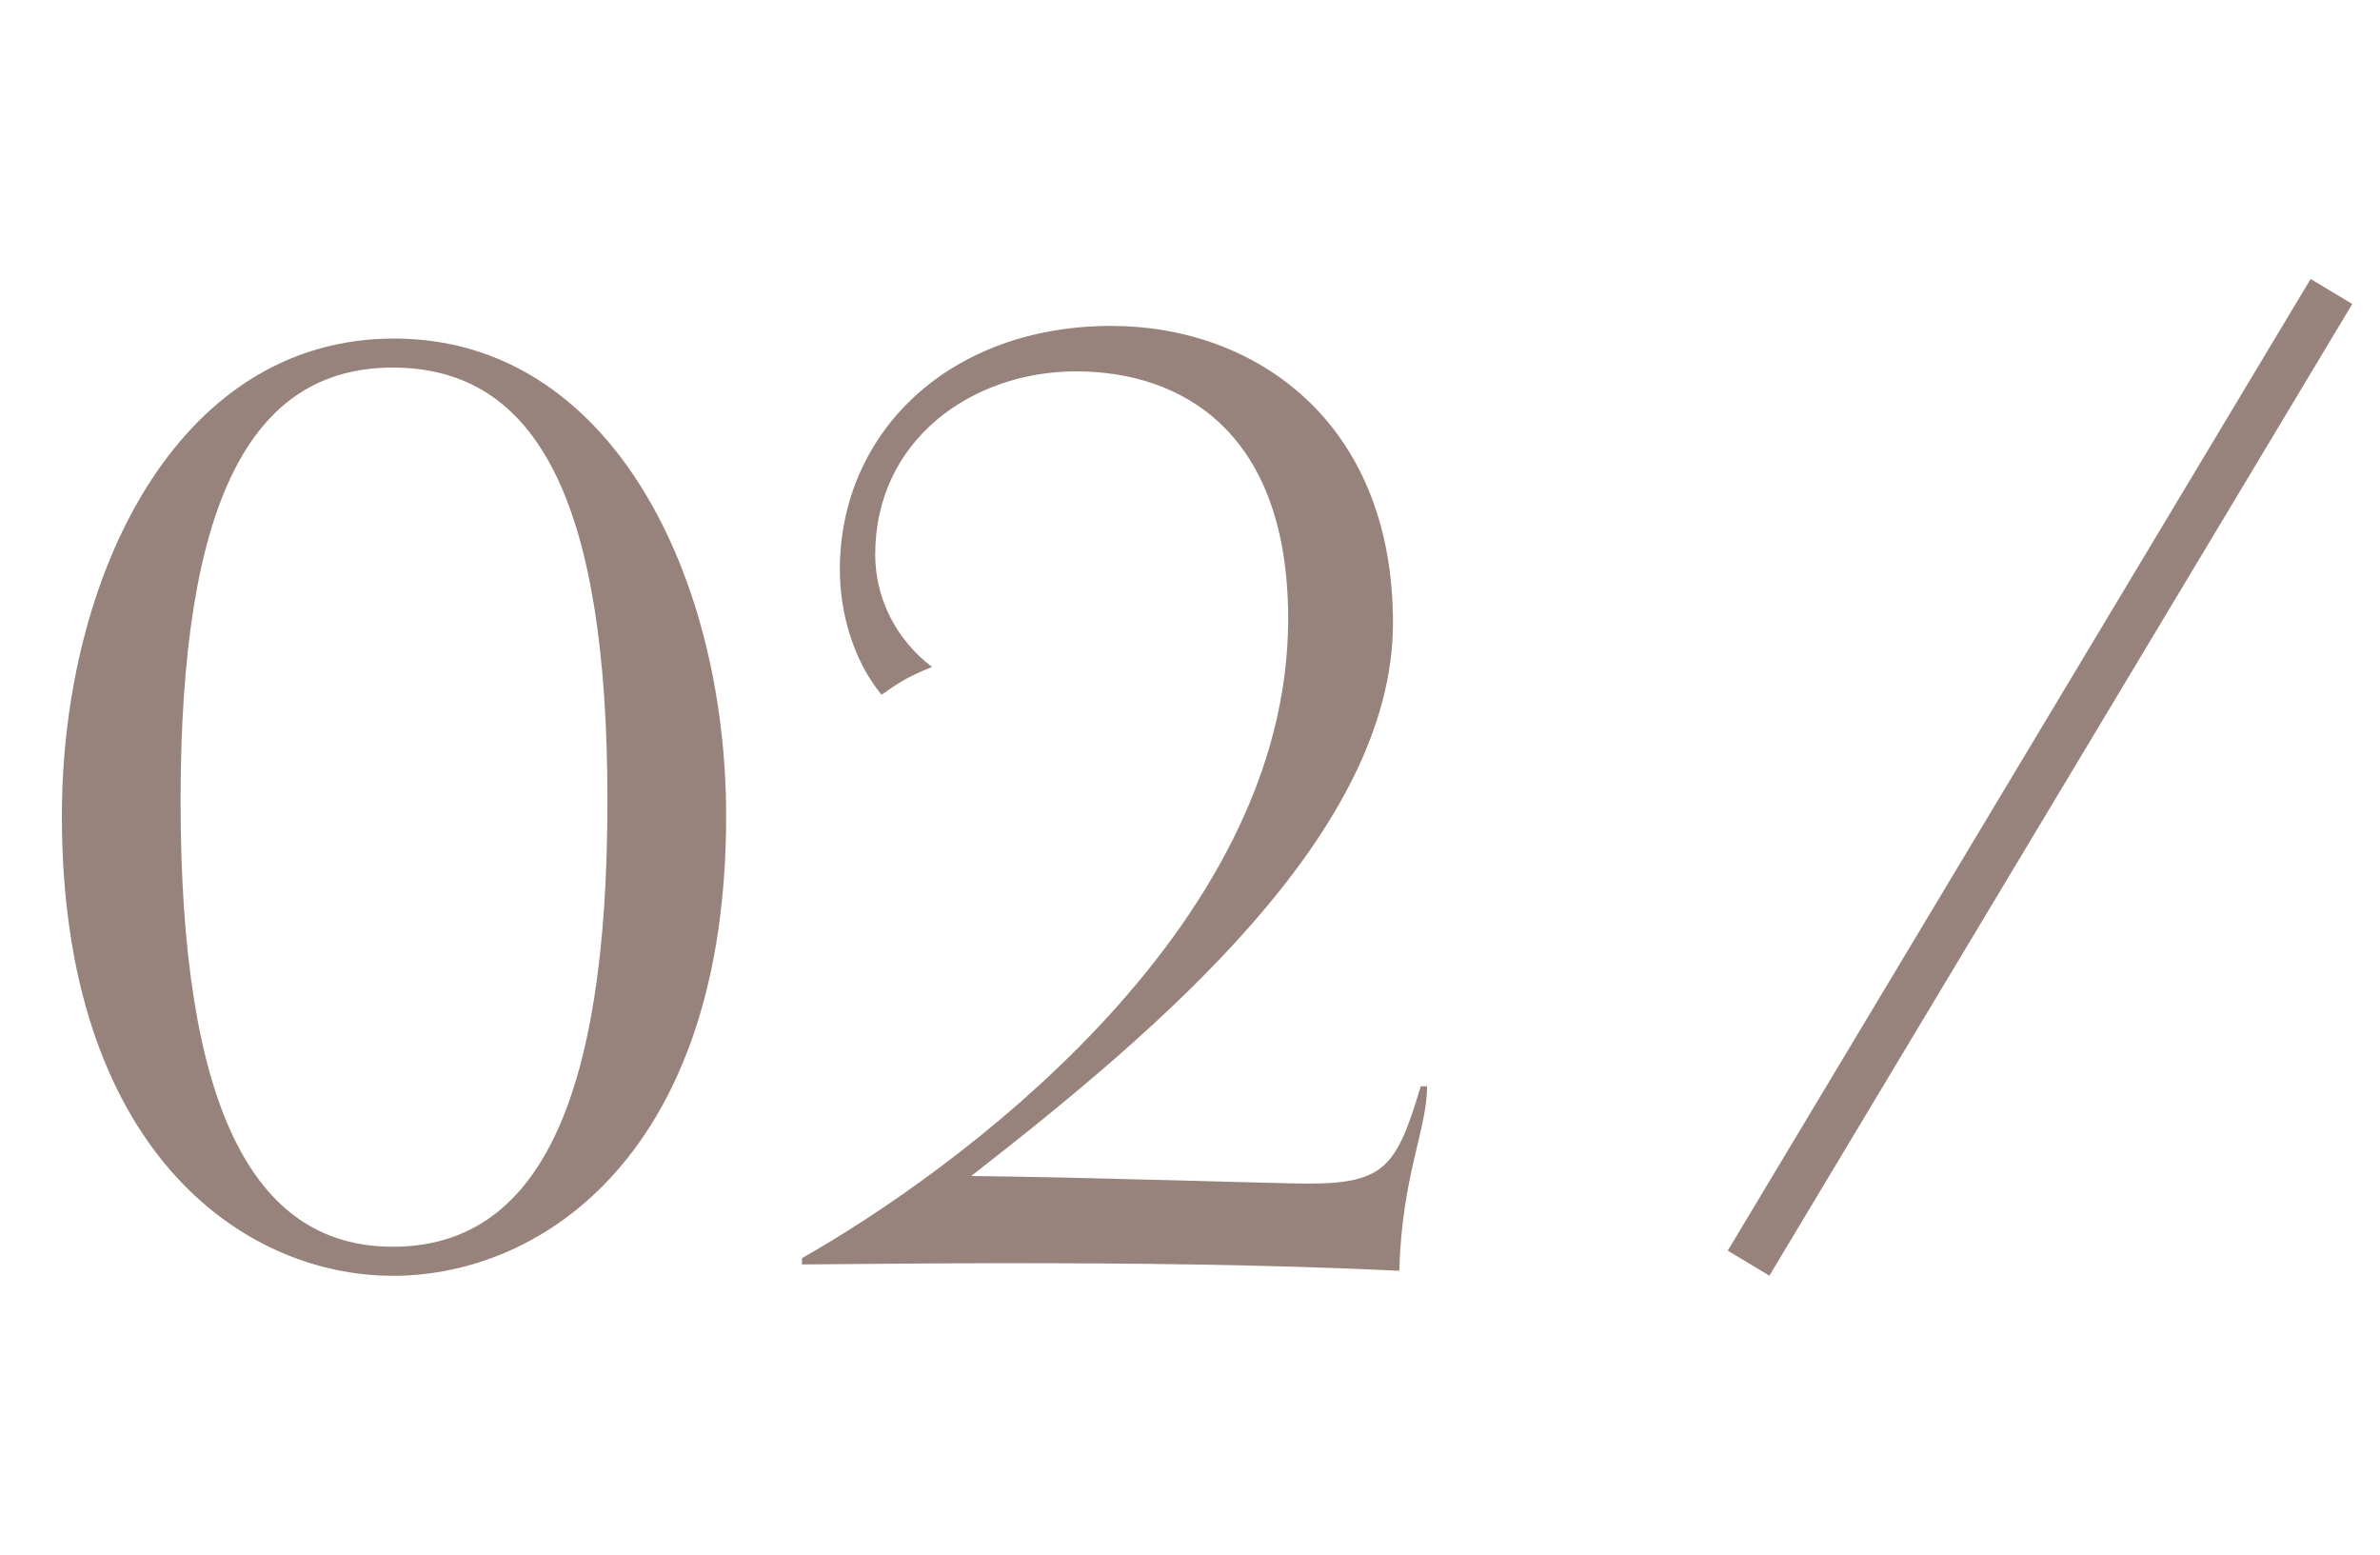
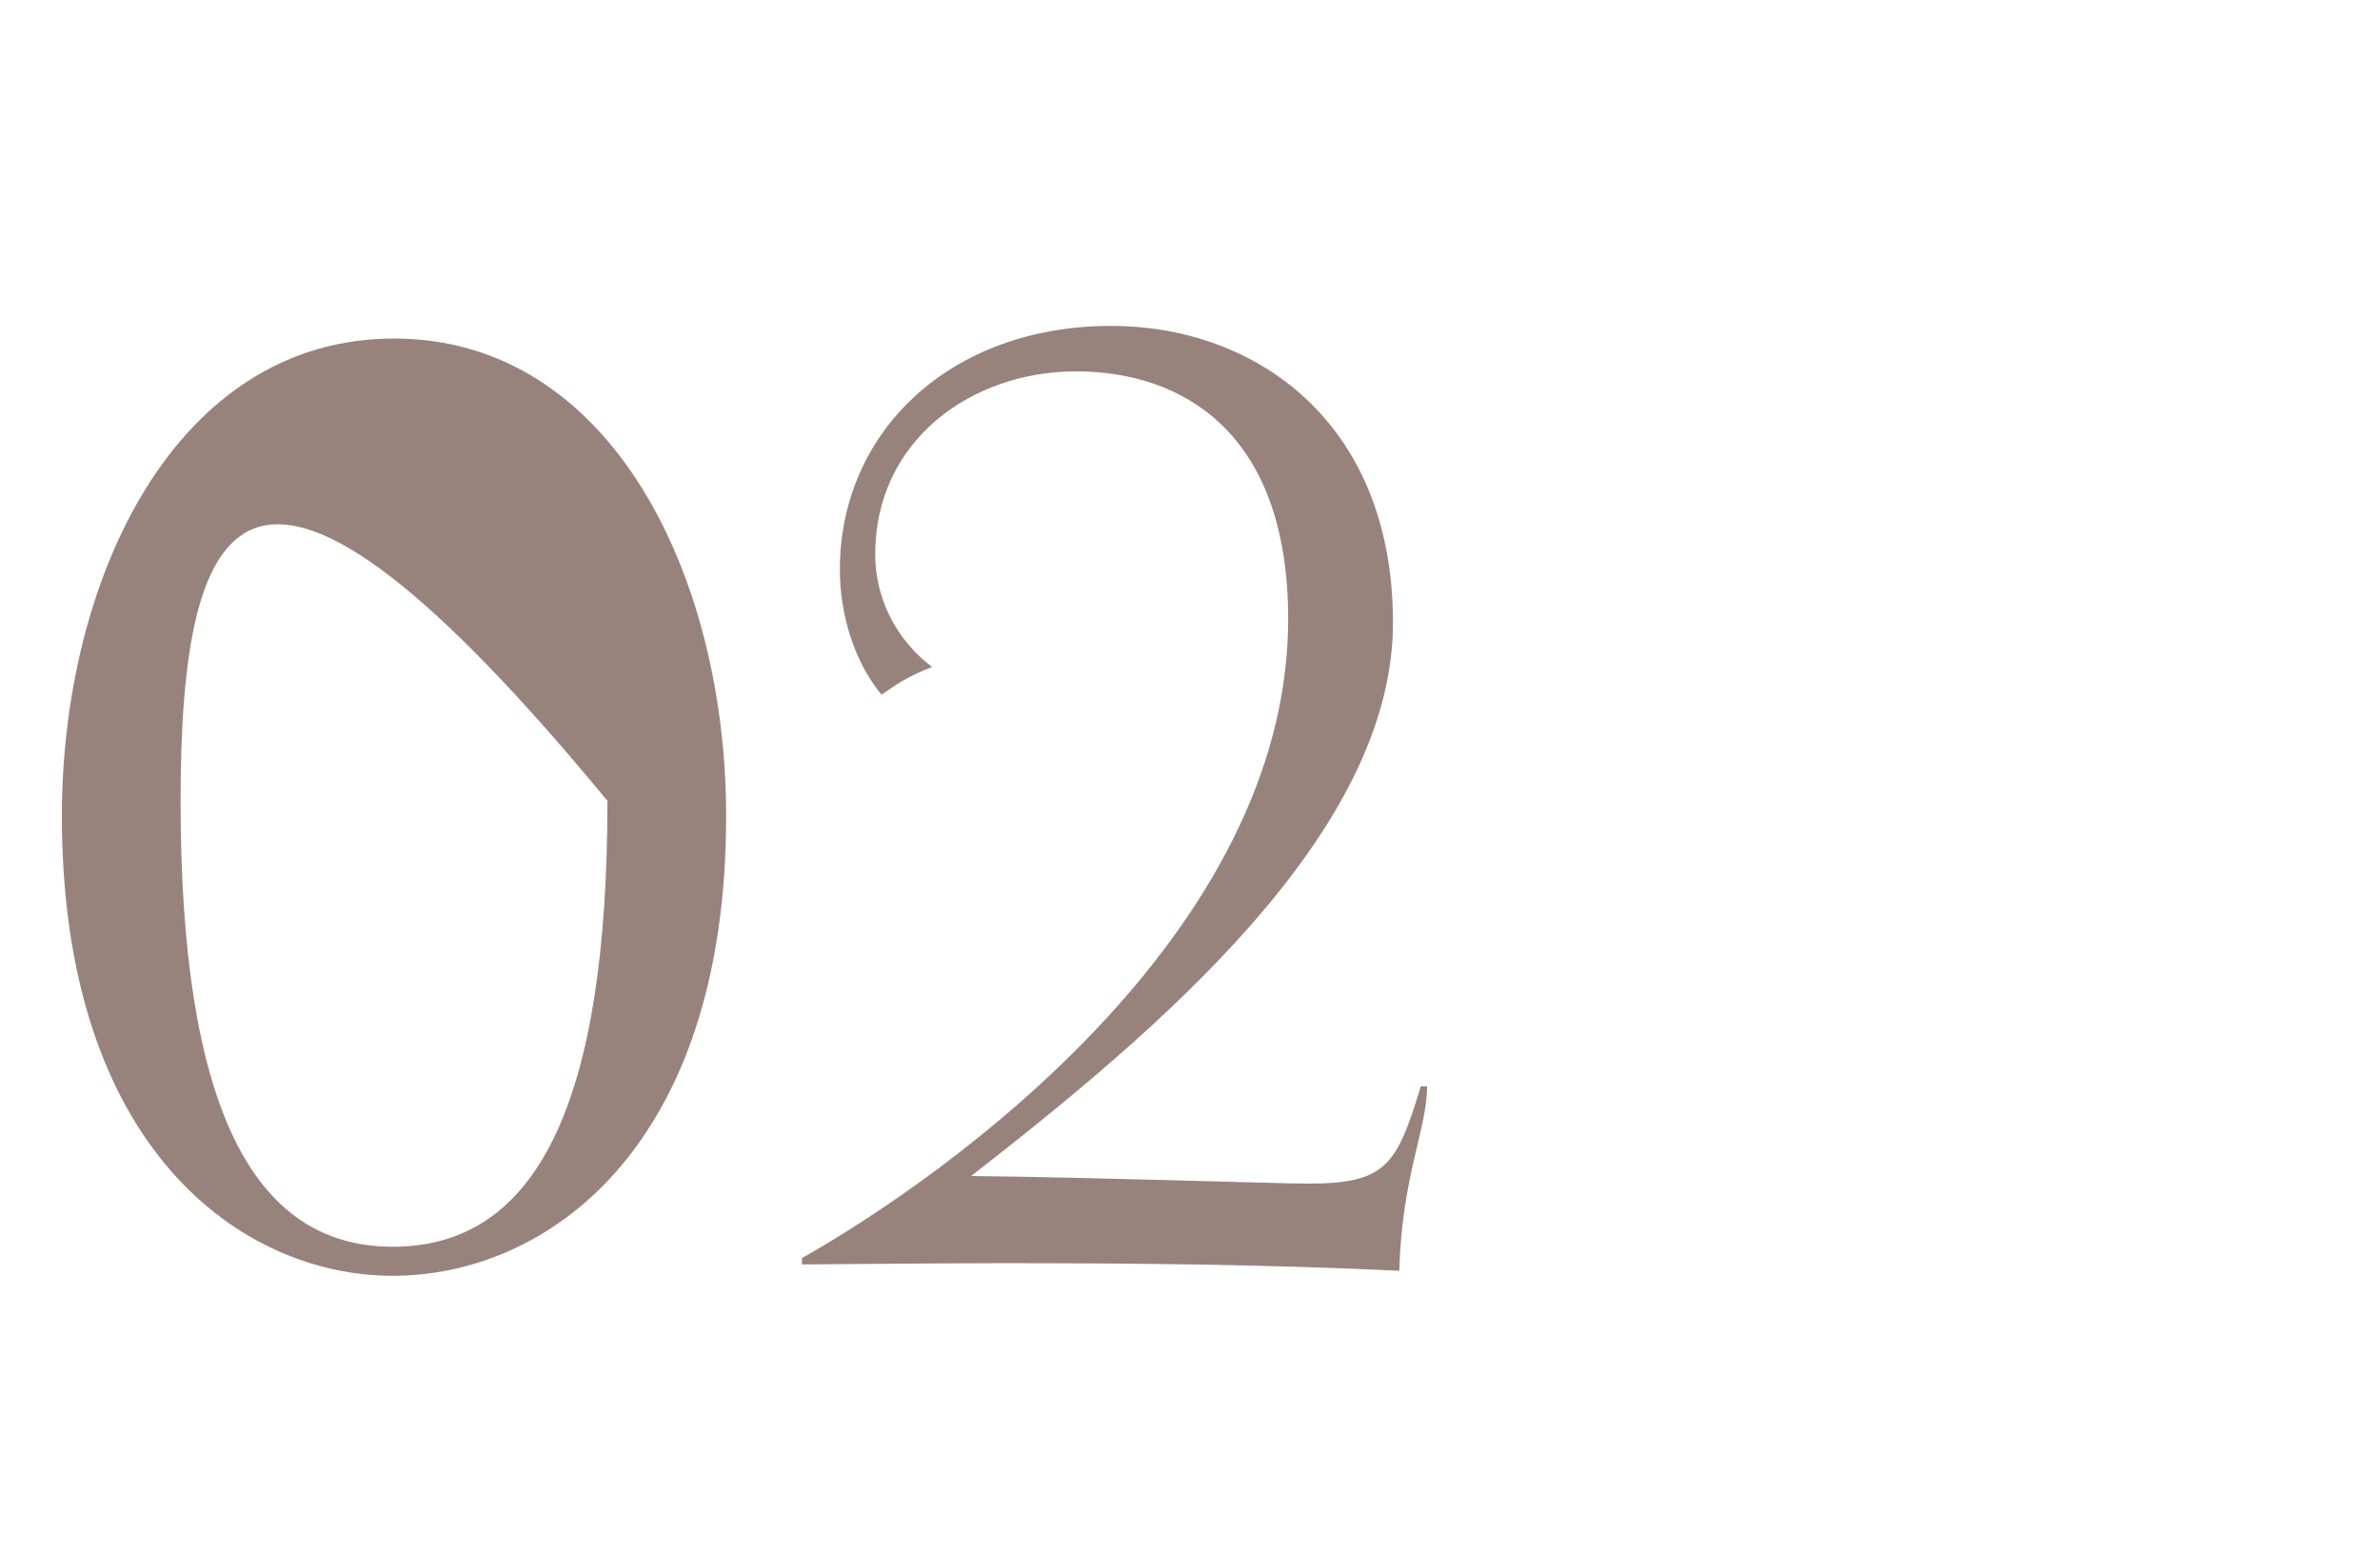
<svg xmlns="http://www.w3.org/2000/svg" width="49" height="32" viewBox="0 0 49 32" fill="none">
-   <path d="M8.086 26.26C4.992 26.26 1.274 23.66 1.274 16.796C1.274 11.908 3.614 6.968 8.112 6.968C12.61 6.968 14.95 11.908 14.95 16.796C14.95 23.66 11.232 26.26 8.086 26.26ZM8.086 25.662C11.05 25.662 12.506 22.724 12.506 16.484C12.506 10.348 11.076 7.566 8.086 7.566C5.148 7.566 3.718 10.348 3.718 16.484C3.718 22.724 5.174 25.662 8.086 25.662ZM29.251 22.36H29.381C29.381 23.244 28.861 24.206 28.809 26.156C26.079 26.026 23.349 26 20.619 26C19.267 26 16.823 26.026 16.511 26.026V25.896C19.501 24.206 26.521 19.214 26.521 12.74C26.521 8.866 24.311 7.644 22.153 7.644C20.021 7.644 18.019 9.048 18.019 11.414C18.019 12.298 18.435 13.156 19.189 13.728C18.669 13.936 18.487 14.066 18.149 14.3C17.551 13.572 17.291 12.584 17.291 11.726C17.291 8.892 19.553 6.708 22.881 6.708C25.819 6.708 28.679 8.658 28.679 12.818C28.679 17.134 23.869 21.19 19.995 24.206C22.517 24.232 26.261 24.362 26.937 24.362C28.523 24.362 28.757 23.998 29.251 22.36Z" fill="#98837C" />
-   <path d="M48 6L36 26" stroke="#98837C" />
+   <path d="M8.086 26.26C4.992 26.26 1.274 23.66 1.274 16.796C1.274 11.908 3.614 6.968 8.112 6.968C12.61 6.968 14.95 11.908 14.95 16.796C14.95 23.66 11.232 26.26 8.086 26.26ZM8.086 25.662C11.05 25.662 12.506 22.724 12.506 16.484C5.148 7.566 3.718 10.348 3.718 16.484C3.718 22.724 5.174 25.662 8.086 25.662ZM29.251 22.36H29.381C29.381 23.244 28.861 24.206 28.809 26.156C26.079 26.026 23.349 26 20.619 26C19.267 26 16.823 26.026 16.511 26.026V25.896C19.501 24.206 26.521 19.214 26.521 12.74C26.521 8.866 24.311 7.644 22.153 7.644C20.021 7.644 18.019 9.048 18.019 11.414C18.019 12.298 18.435 13.156 19.189 13.728C18.669 13.936 18.487 14.066 18.149 14.3C17.551 13.572 17.291 12.584 17.291 11.726C17.291 8.892 19.553 6.708 22.881 6.708C25.819 6.708 28.679 8.658 28.679 12.818C28.679 17.134 23.869 21.19 19.995 24.206C22.517 24.232 26.261 24.362 26.937 24.362C28.523 24.362 28.757 23.998 29.251 22.36Z" fill="#98837C" />
</svg>